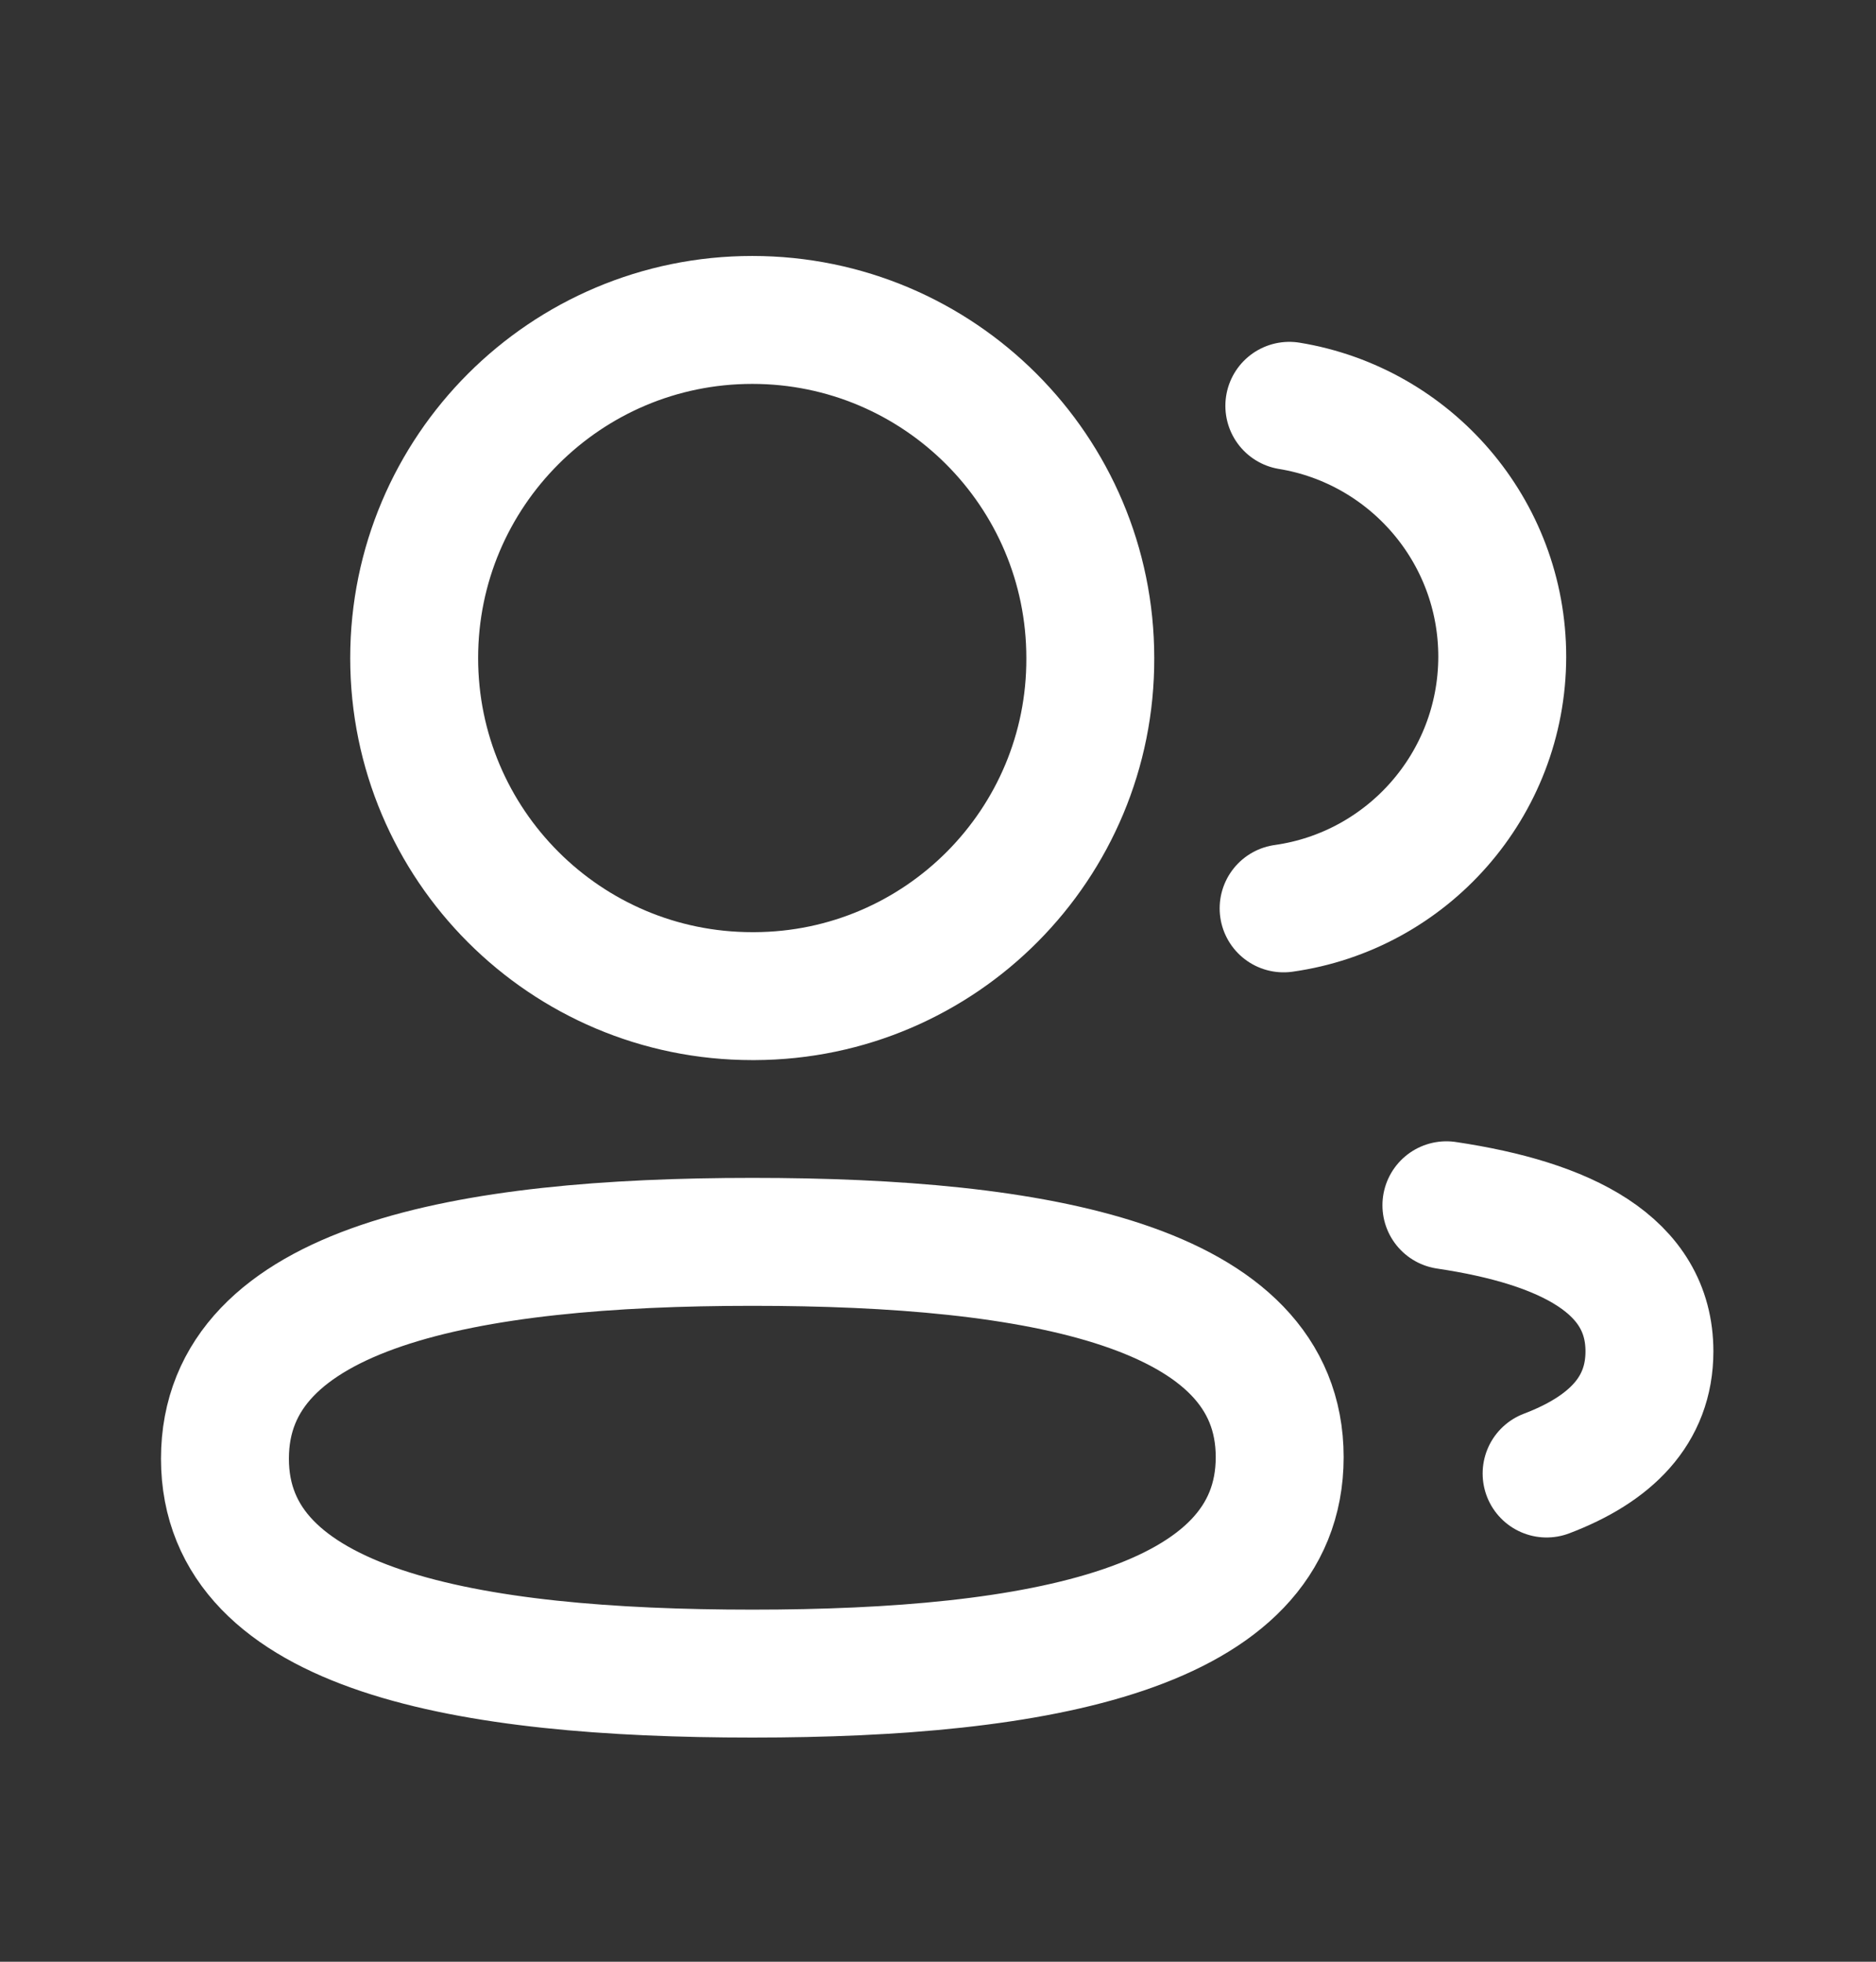
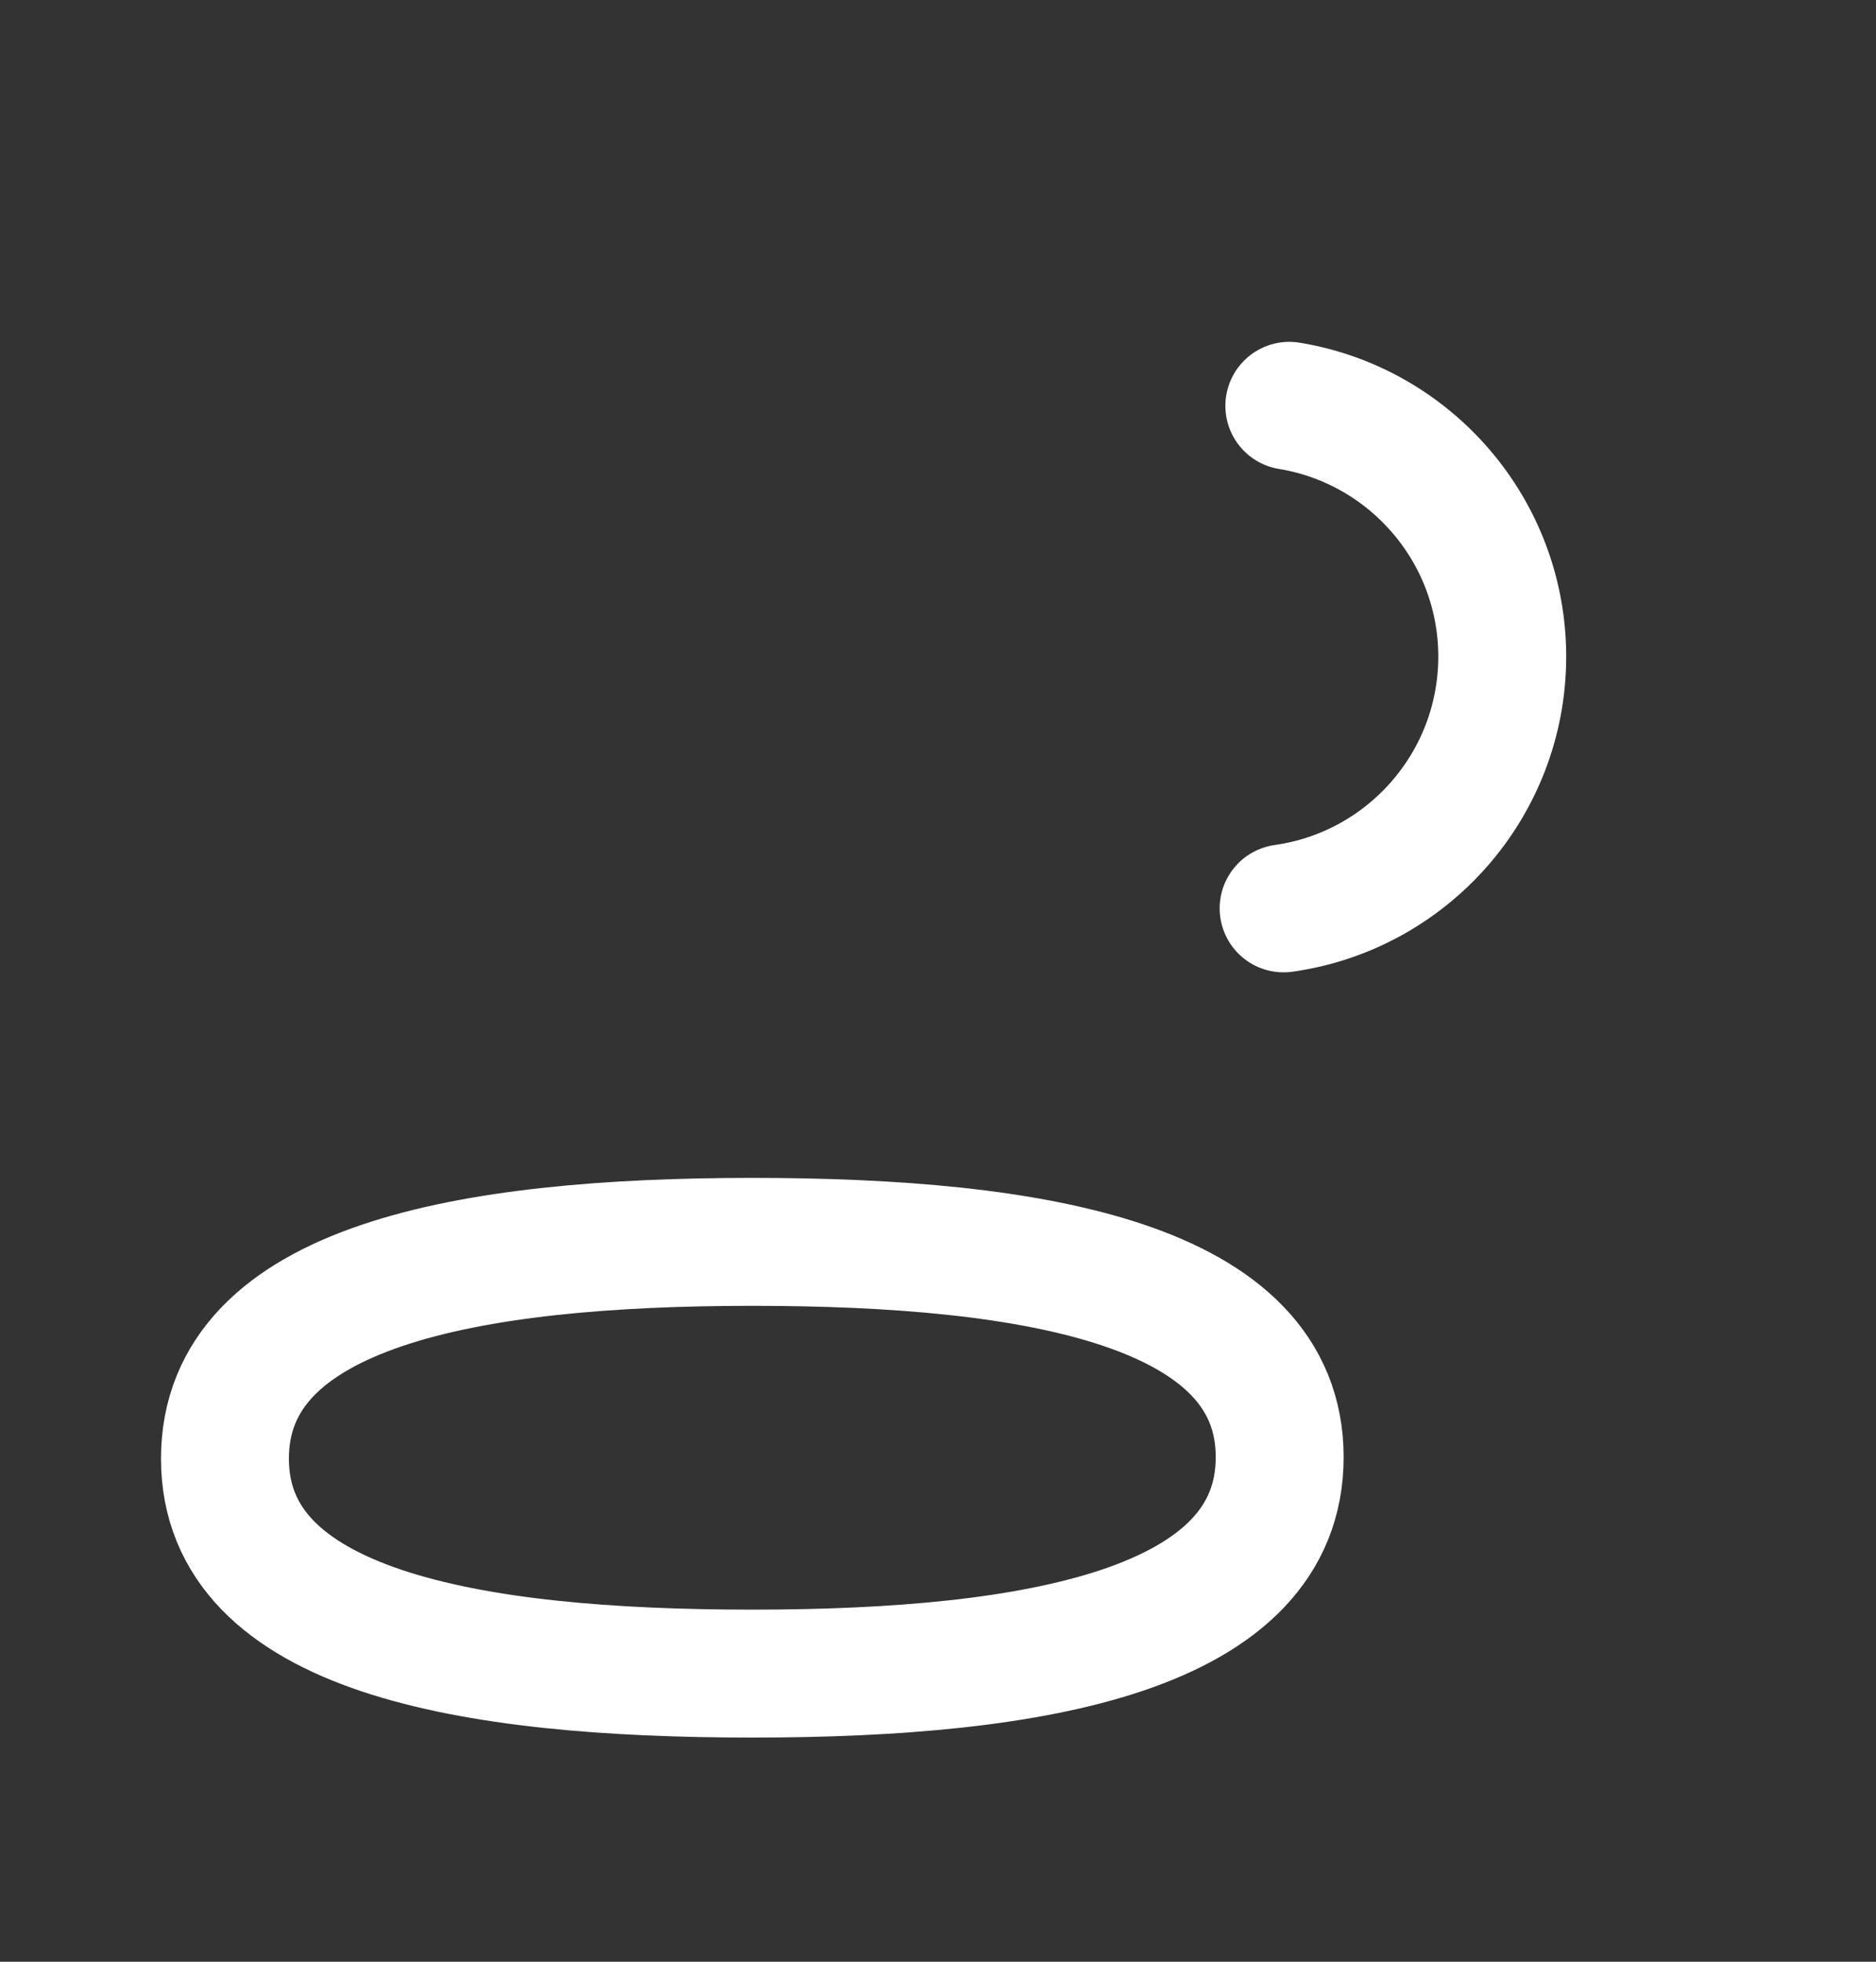
<svg xmlns="http://www.w3.org/2000/svg" width="22" height="23" viewBox="0 0 22 23" fill="none">
  <rect x="0" y="0" width="22" height="23" fill="#333333" stroke="none" />
  <path fill-rule="evenodd" clip-rule="evenodd" d="M8.823 14.56C12.157 14.56 15.007 15.065 15.007 17.084C15.007 19.102 12.176 19.622 8.823 19.622C5.487 19.622 2.638 19.121 2.638 17.102C2.638 15.082 5.468 14.56 8.823 14.56Z" stroke="white" stroke-width="1.5" stroke-linecap="round" stroke-linejoin="round" />
-   <path fill-rule="evenodd" clip-rule="evenodd" d="M8.822 11.679C6.633 11.679 4.857 9.904 4.857 7.715C4.857 5.526 6.633 3.751 8.822 3.751C11.011 3.751 12.786 5.526 12.786 7.715C12.794 9.896 11.031 11.671 8.85 11.679H8.822Z" stroke="white" stroke-width="1.5" stroke-linecap="round" stroke-linejoin="round" />
  <path d="M15.053 10.65C16.5 10.447 17.614 9.205 17.617 7.701C17.617 6.22 16.537 4.99 15.12 4.758" stroke="white" stroke-width="1.5" stroke-linecap="round" stroke-linejoin="round" />
-   <path d="M16.962 14.131C18.364 14.34 19.343 14.831 19.343 15.844C19.343 16.541 18.882 16.993 18.137 17.276" stroke="white" stroke-width="1.5" stroke-linecap="round" stroke-linejoin="round" />
</svg>